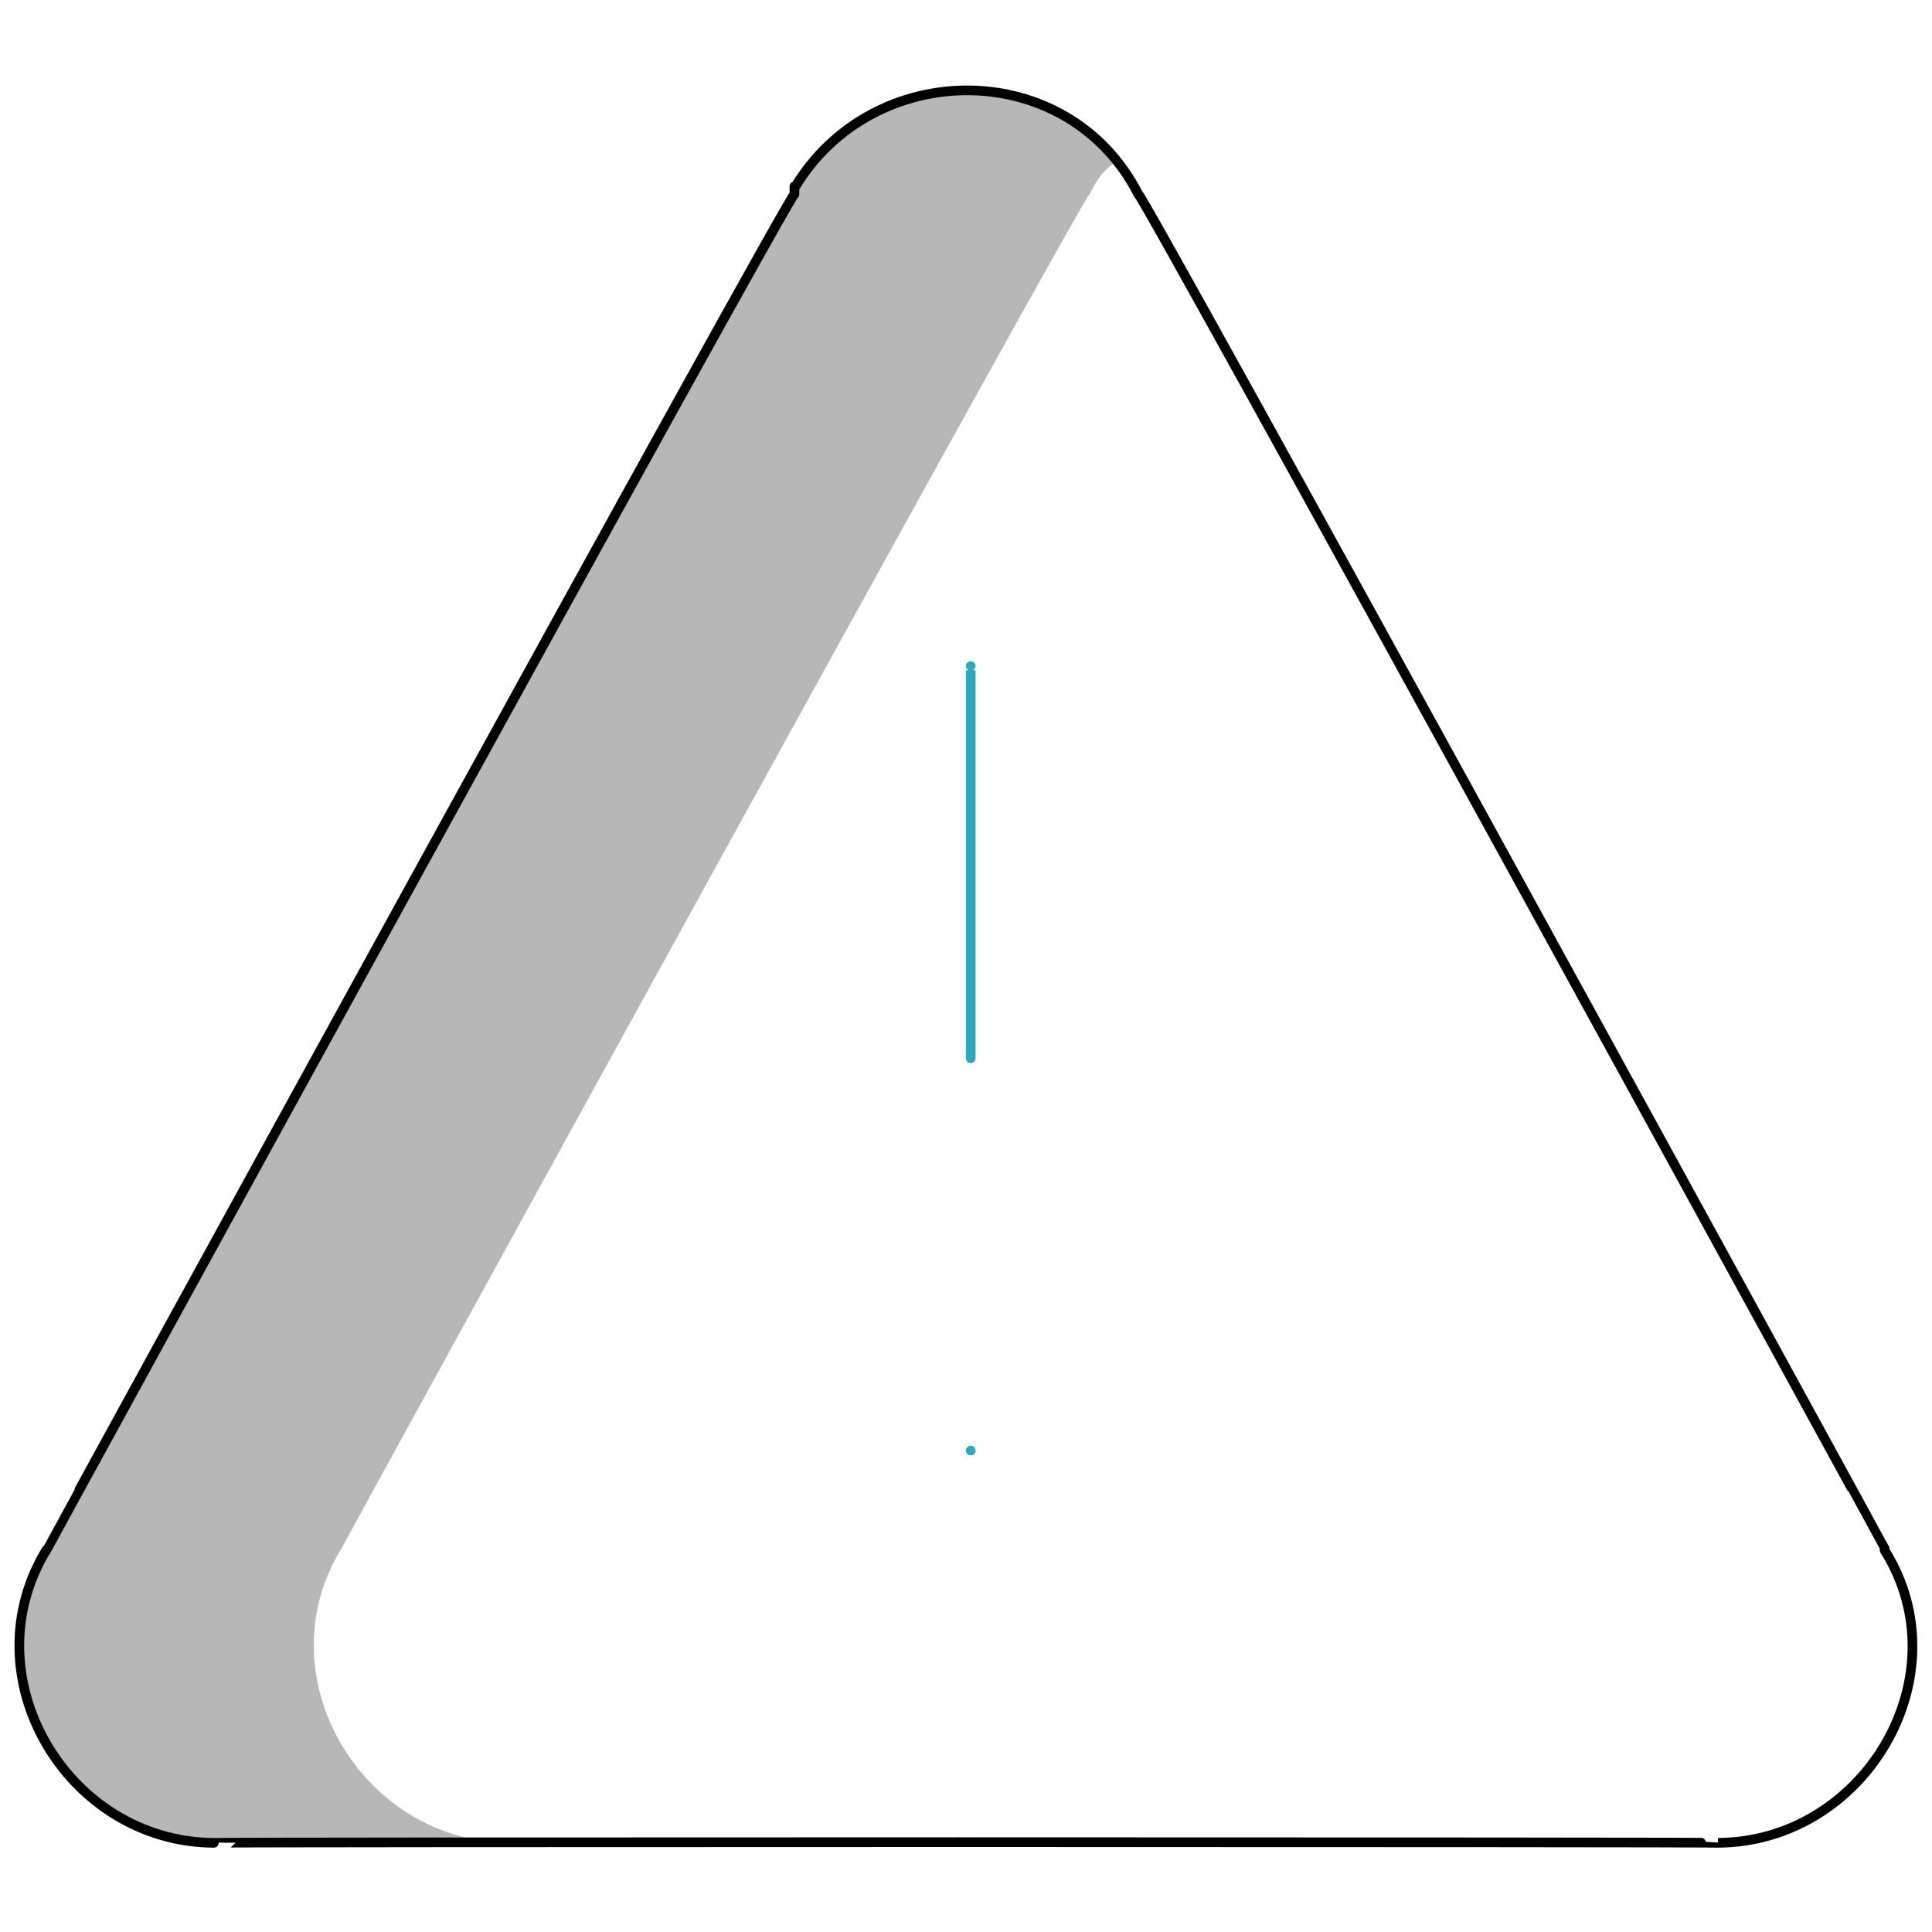
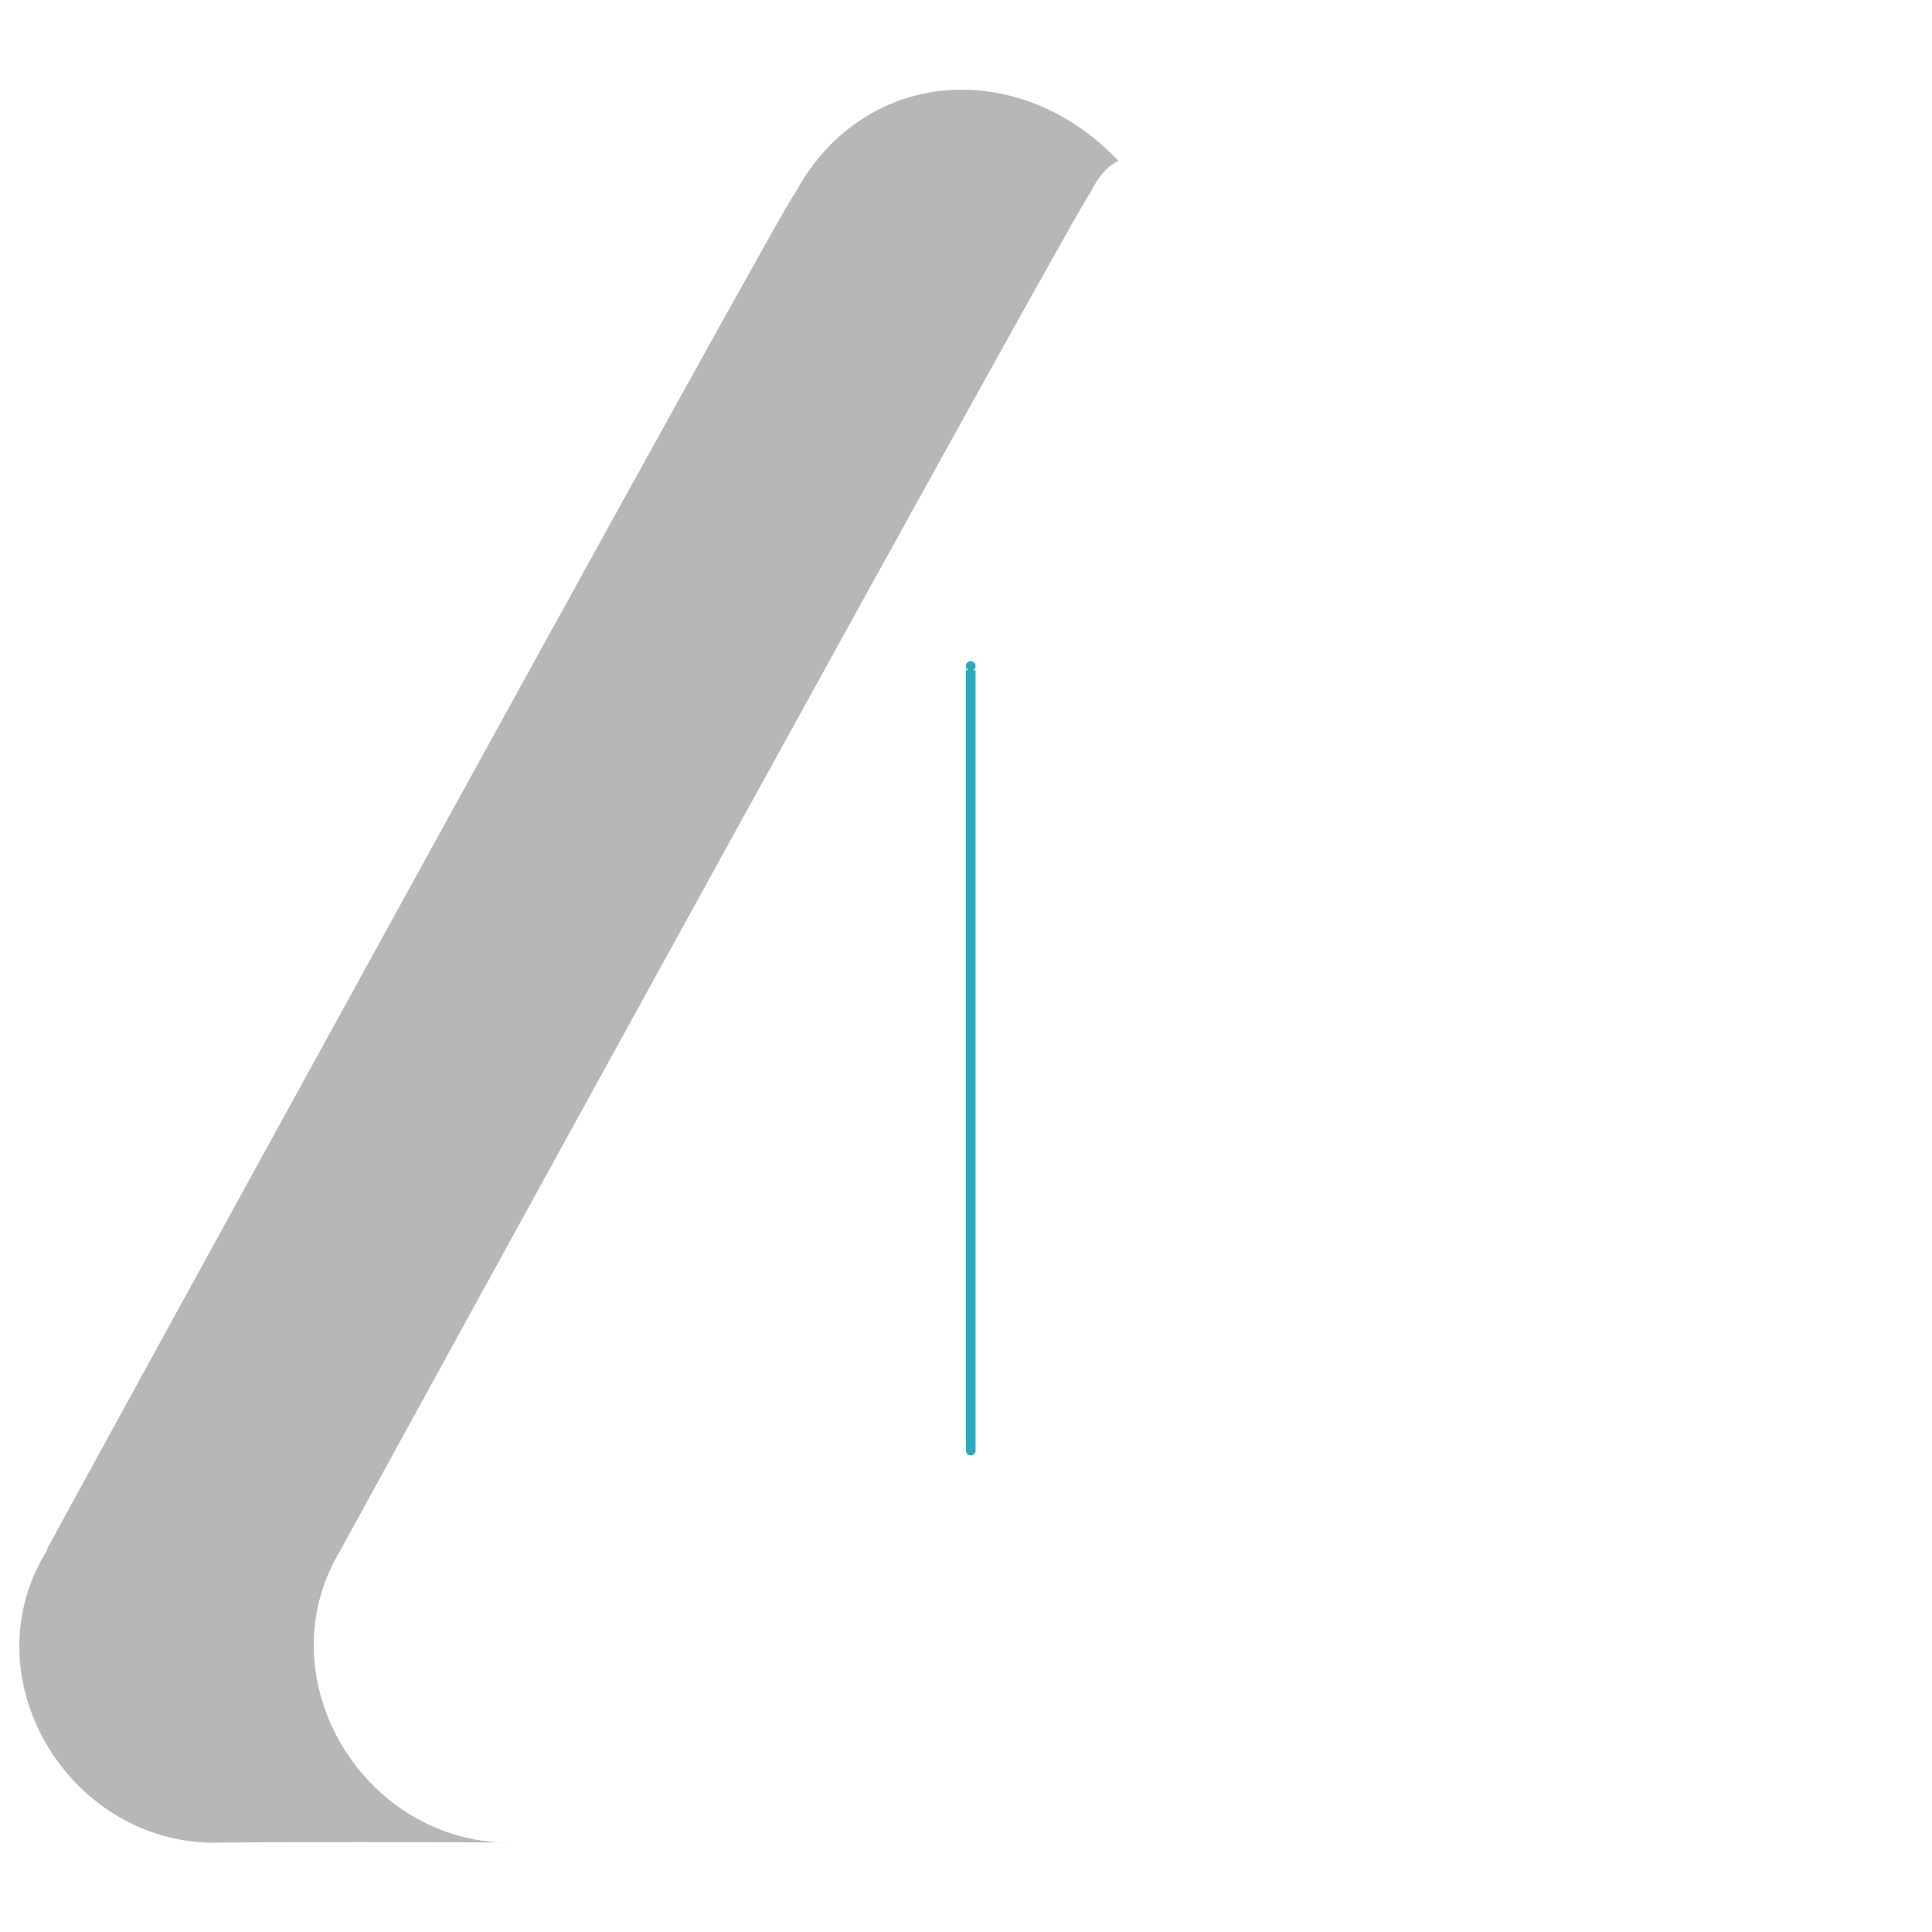
<svg xmlns="http://www.w3.org/2000/svg" version="1.1" width="100%" height="100%" id="svgWorkerArea" viewBox="0 0 400 400" style="background: white;">
  <defs id="defsdoc">
    <pattern id="patternBool" x="0" y="0" width="10" height="10" patternUnits="userSpaceOnUse" patternTransform="rotate(35)">
      <circle cx="5" cy="5" r="4" style="stroke: none;fill: #ff000070;" />
    </pattern>
  </defs>
  <g id="fileImp-851207729" class="cosito">
    <path id="tertiary-fill" class="grouped" style="fill: #b7b7b7; stroke-width: 2;" d="M70.678 320.624C54.478 346.854 74.778 381.354 105.478 381.538 105.478 381.354 105.478 381.354 105.478 381.536 105.478 381.354 44.278 381.354 44.278 381.536 13.778 381.354-6.522 346.854 9.778 320.943 9.778 320.454 9.778 320.454 9.778 320.624 9.778 320.454 164.478 38.255 164.478 40.226 178.678 13.655 211.178 11.755 231.578 33.323 229.678 34.154 227.578 36.054 225.578 40.226 225.578 38.255 70.678 320.454 70.678 320.624" />
-     <path id="primary-stroke" class="grouped" style="fill: none; stroke: rgb(0, 0, 0); stroke-linecap: round; stroke-linejoin: round; stroke-width: 2;" d="M164.478 40.226C164.478 38.255 9.778 320.454 9.778 320.624-6.522 346.854 13.778 381.354 44.278 381.538 44.278 381.354 44.278 381.354 44.278 381.536 44.278 381.354 355.678 381.354 355.678 381.536 386.178 381.354 406.478 346.854 390.178 320.943 390.178 320.454 390.178 320.454 390.178 320.624 390.178 320.454 235.678 38.255 235.678 40.226 221.178 11.755 180.678 11.755 164.478 38.944 164.478 38.255 164.478 38.255 164.478 40.226 164.478 38.255 164.478 38.255 164.478 40.226" />
-     <path id="secondary-stroke" class="grouped" style="fill: none; stroke: rgb(44, 169, 188); stroke-linecap: round; stroke-linejoin: round; stroke-width: 2;" d="M200.978 137.888C200.978 137.755 200.978 218.755 200.978 219.104M200.978 300.32C200.978 299.954 200.978 299.954 200.978 300.32" />
+     <path id="secondary-stroke" class="grouped" style="fill: none; stroke: rgb(44, 169, 188); stroke-linecap: round; stroke-linejoin: round; stroke-width: 2;" d="M200.978 137.888C200.978 137.755 200.978 218.755 200.978 219.104C200.978 299.954 200.978 299.954 200.978 300.32" />
  </g>
</svg>